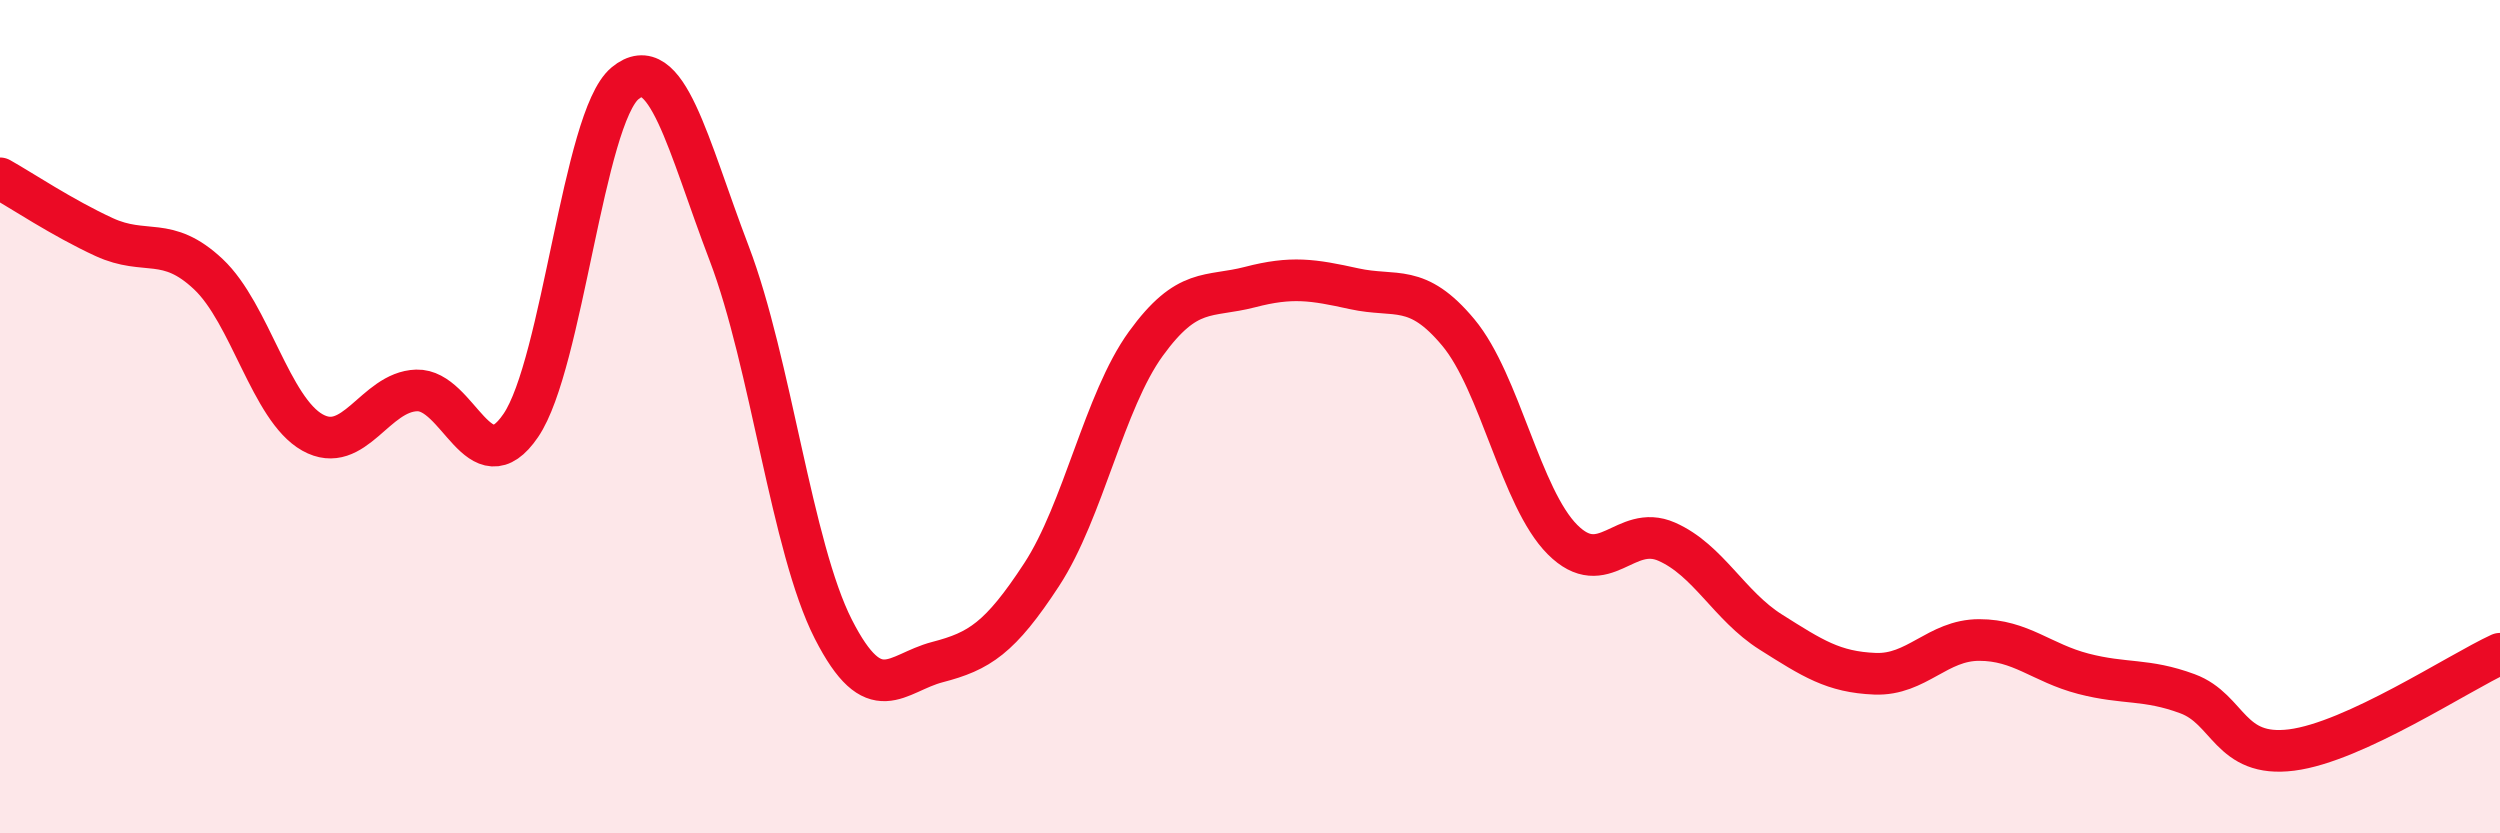
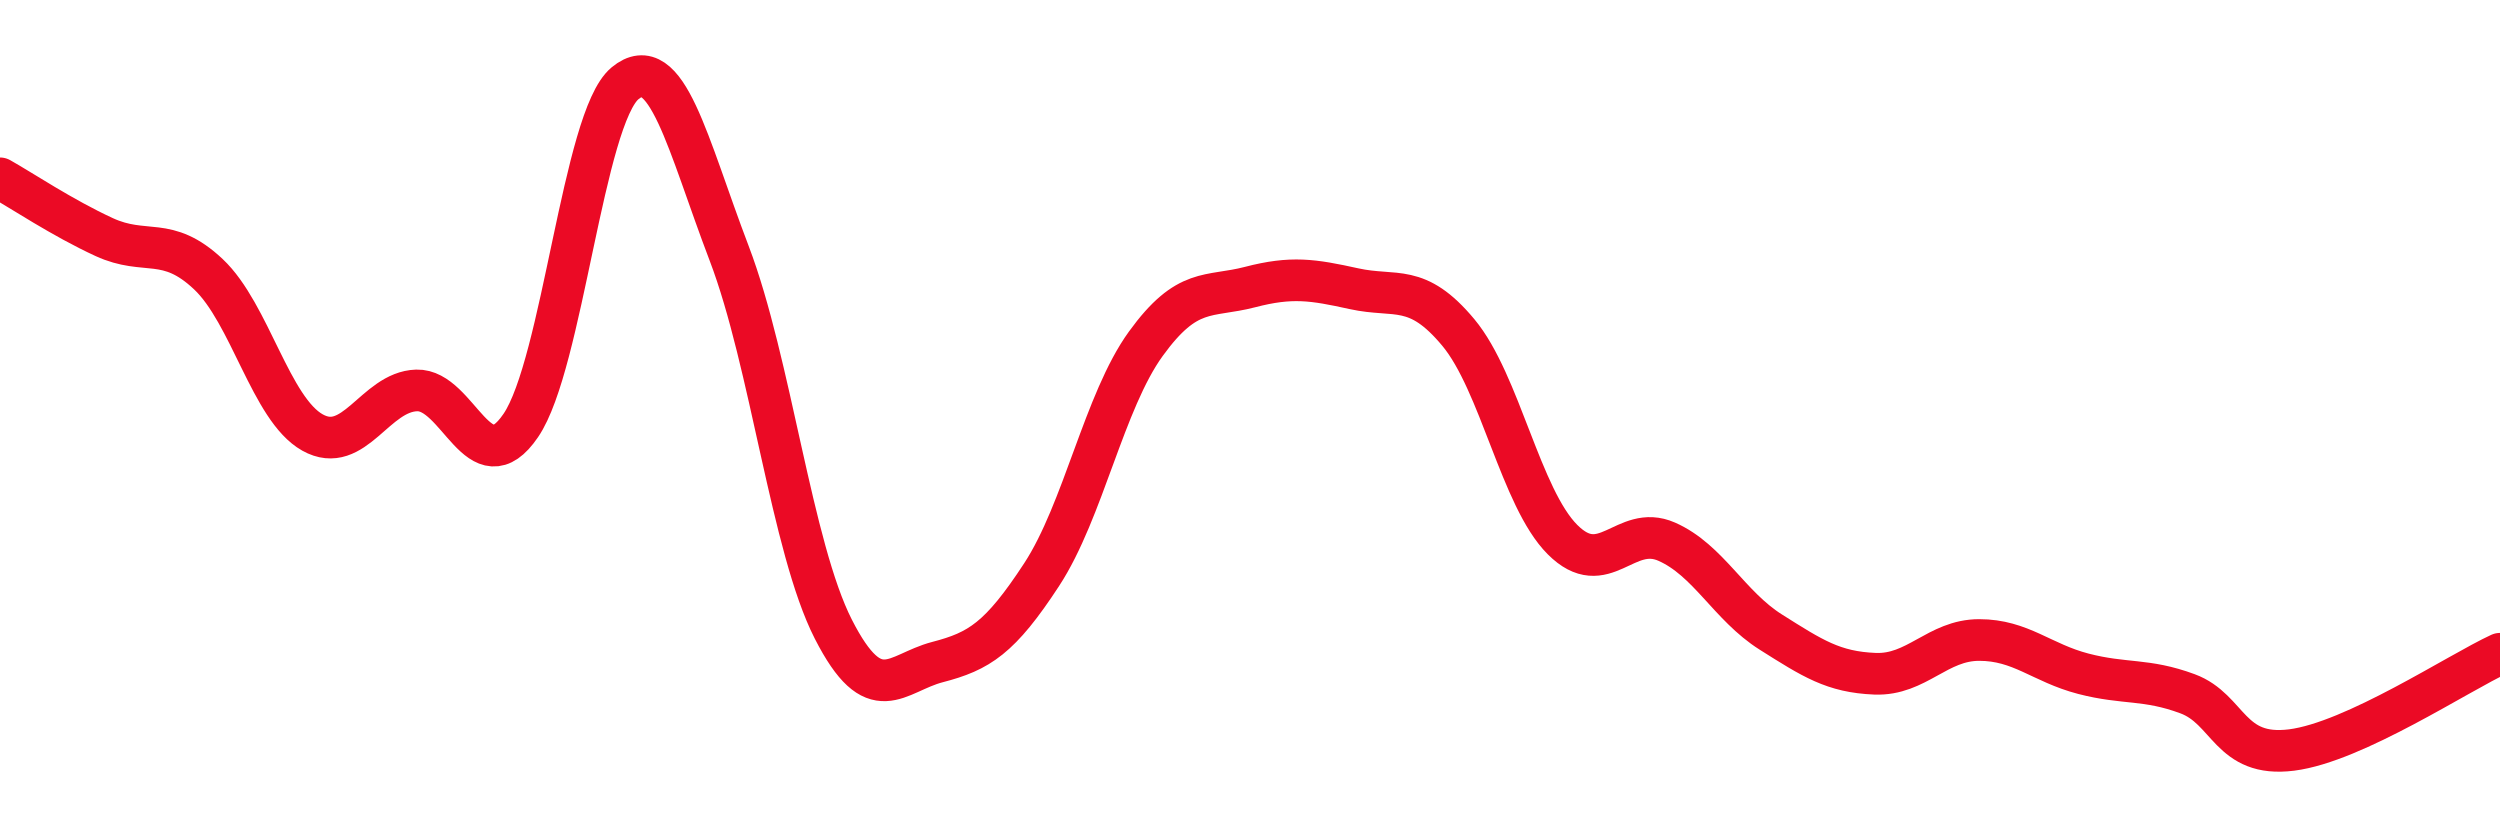
<svg xmlns="http://www.w3.org/2000/svg" width="60" height="20" viewBox="0 0 60 20">
-   <path d="M 0,4.28 C 0.5,4.56 1.5,5.23 2.5,5.69 C 3.5,6.15 4,5.64 5,6.58 C 6,7.52 6.5,9.82 7.5,10.38 C 8.5,10.94 9,9.4 10,9.37 C 11,9.34 11.5,11.68 12.5,10.21 C 13.5,8.74 14,2.83 15,2 C 16,1.17 16.5,3.46 17.5,6.08 C 18.5,8.7 19,13.14 20,15.1 C 21,17.06 21.5,16.15 22.5,15.89 C 23.5,15.63 24,15.32 25,13.79 C 26,12.26 26.5,9.63 27.5,8.25 C 28.5,6.87 29,7.15 30,6.89 C 31,6.63 31.5,6.71 32.5,6.93 C 33.5,7.15 34,6.78 35,7.98 C 36,9.18 36.5,11.95 37.5,12.95 C 38.5,13.95 39,12.56 40,13 C 41,13.44 41.5,14.54 42.5,15.17 C 43.5,15.8 44,16.13 45,16.17 C 46,16.21 46.5,15.36 47.5,15.36 C 48.5,15.36 49,15.91 50,16.17 C 51,16.43 51.5,16.28 52.5,16.65 C 53.5,17.02 53.5,18.19 55,18 C 56.5,17.81 59,16.15 60,15.69L60 20L0 20Z" fill="#EB0A25" opacity="0.1" stroke-linecap="round" stroke-linejoin="round" />
  <path d="M 0,4.28 C 0.5,4.56 1.5,5.23 2.5,5.69 C 3.5,6.15 4,5.64 5,6.58 C 6,7.52 6.5,9.82 7.5,10.38 C 8.5,10.94 9,9.4 10,9.37 C 11,9.34 11.5,11.68 12.5,10.21 C 13.5,8.74 14,2.83 15,2 C 16,1.17 16.5,3.46 17.5,6.08 C 18.5,8.7 19,13.14 20,15.1 C 21,17.06 21.5,16.15 22.5,15.89 C 23.5,15.63 24,15.32 25,13.79 C 26,12.26 26.5,9.63 27.5,8.25 C 28.5,6.87 29,7.15 30,6.89 C 31,6.63 31.5,6.71 32.5,6.93 C 33.5,7.15 34,6.78 35,7.98 C 36,9.18 36.5,11.95 37.5,12.95 C 38.5,13.95 39,12.56 40,13 C 41,13.44 41.5,14.54 42.5,15.17 C 43.5,15.8 44,16.13 45,16.17 C 46,16.21 46.5,15.36 47.5,15.36 C 48.5,15.36 49,15.91 50,16.17 C 51,16.43 51.5,16.28 52.5,16.65 C 53.5,17.02 53.5,18.19 55,18 C 56.5,17.81 59,16.15 60,15.69" stroke="#EB0A25" stroke-width="1" fill="none" stroke-linecap="round" stroke-linejoin="round" />
</svg>